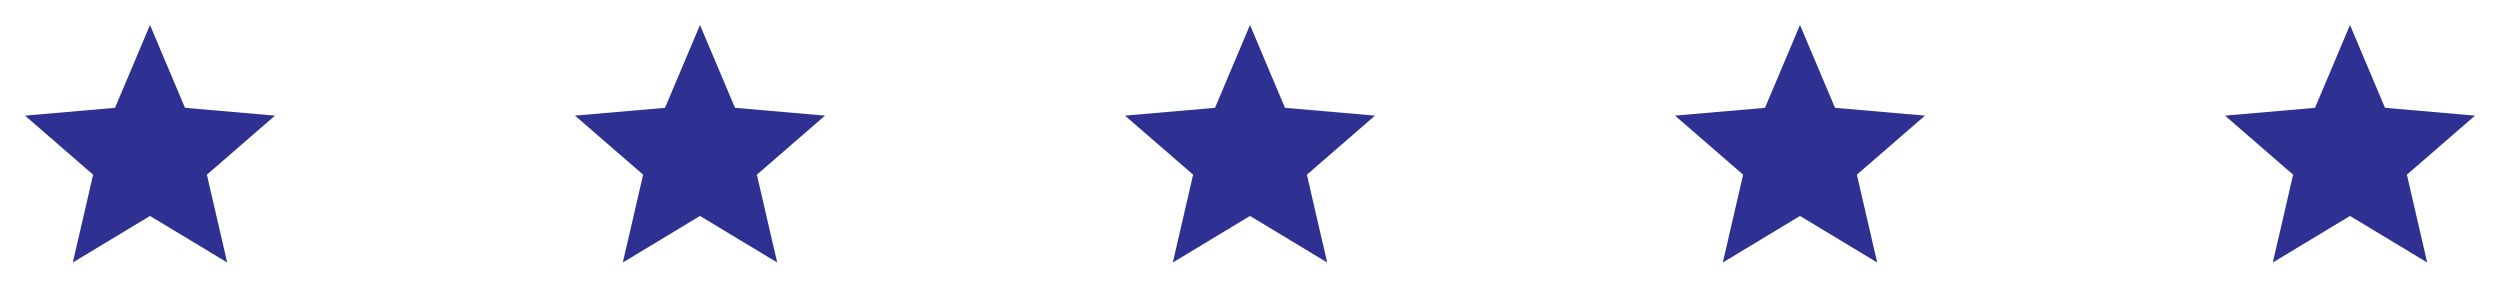
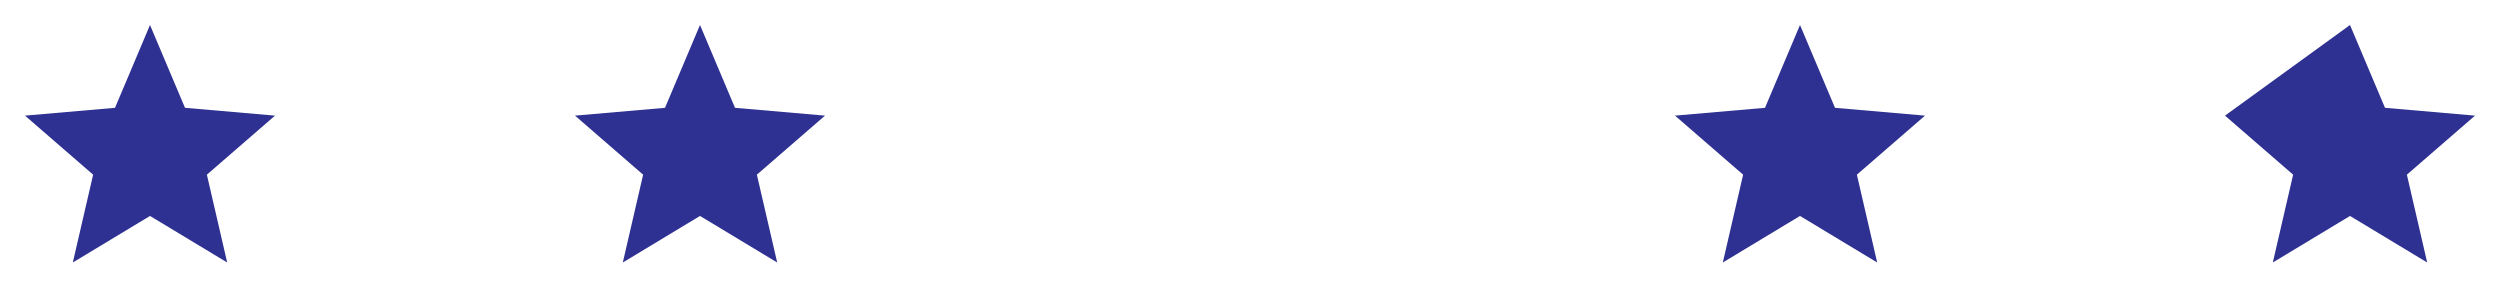
<svg xmlns="http://www.w3.org/2000/svg" width="200" height="24" viewBox="0 0 200 24" fill="none">
  <path d="M5.825 21L7.45 13.975L2 9.25L9.2 8.625L12 2L14.8 8.625L22 9.25L16.55 13.975L18.175 21L12 17.275L5.825 21Z" fill="#2E3192" />
  <path d="M49.825 21L51.45 13.975L46 9.25L53.2 8.625L56 2L58.8 8.625L66 9.25L60.55 13.975L62.175 21L56 17.275L49.825 21Z" fill="#2E3192" />
-   <path d="M93.825 21L95.45 13.975L90 9.25L97.2 8.625L100 2L102.8 8.625L110 9.25L104.55 13.975L106.175 21L100 17.275L93.825 21Z" fill="#2E3192" />
  <path d="M137.825 21L139.45 13.975L134 9.25L141.2 8.625L144 2L146.8 8.625L154 9.25L148.55 13.975L150.175 21L144 17.275L137.825 21Z" fill="#2E3192" />
-   <path d="M181.825 21L183.45 13.975L178 9.25L185.2 8.625L188 2L190.8 8.625L198 9.25L192.55 13.975L194.175 21L188 17.275L181.825 21Z" fill="#2E3192" />
+   <path d="M181.825 21L183.45 13.975L178 9.25L188 2L190.8 8.625L198 9.25L192.55 13.975L194.175 21L188 17.275L181.825 21Z" fill="#2E3192" />
</svg>